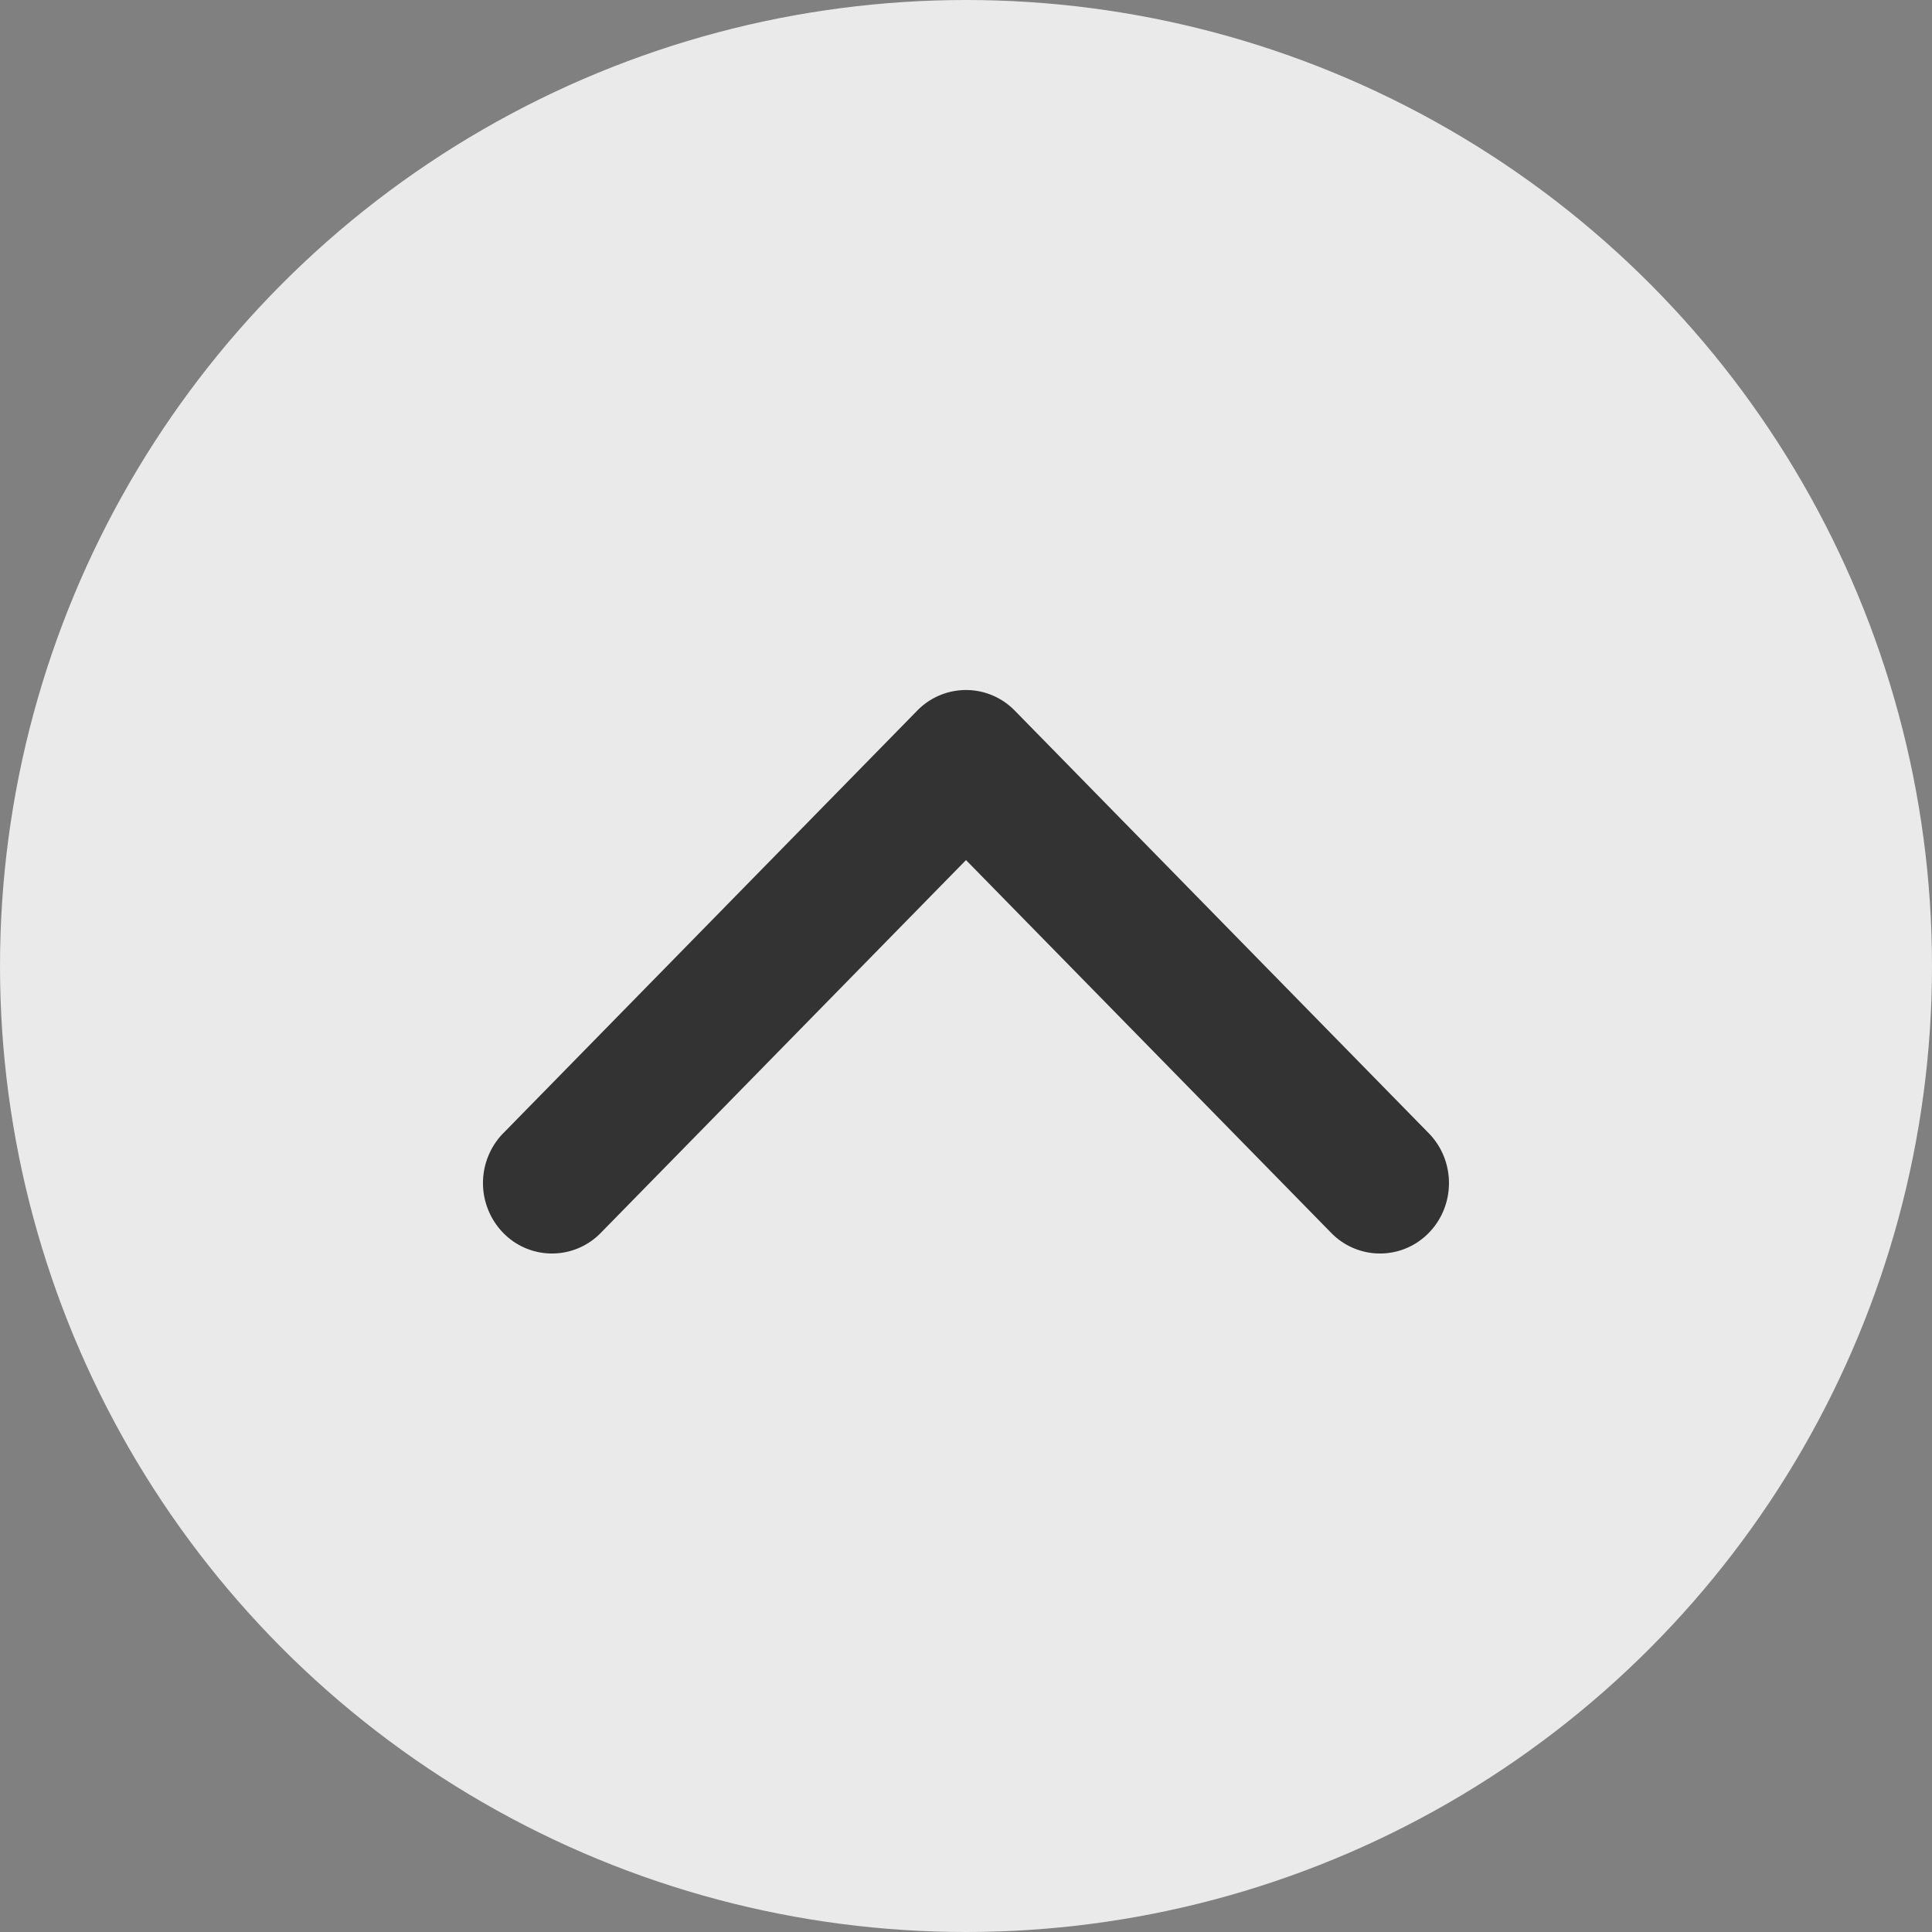
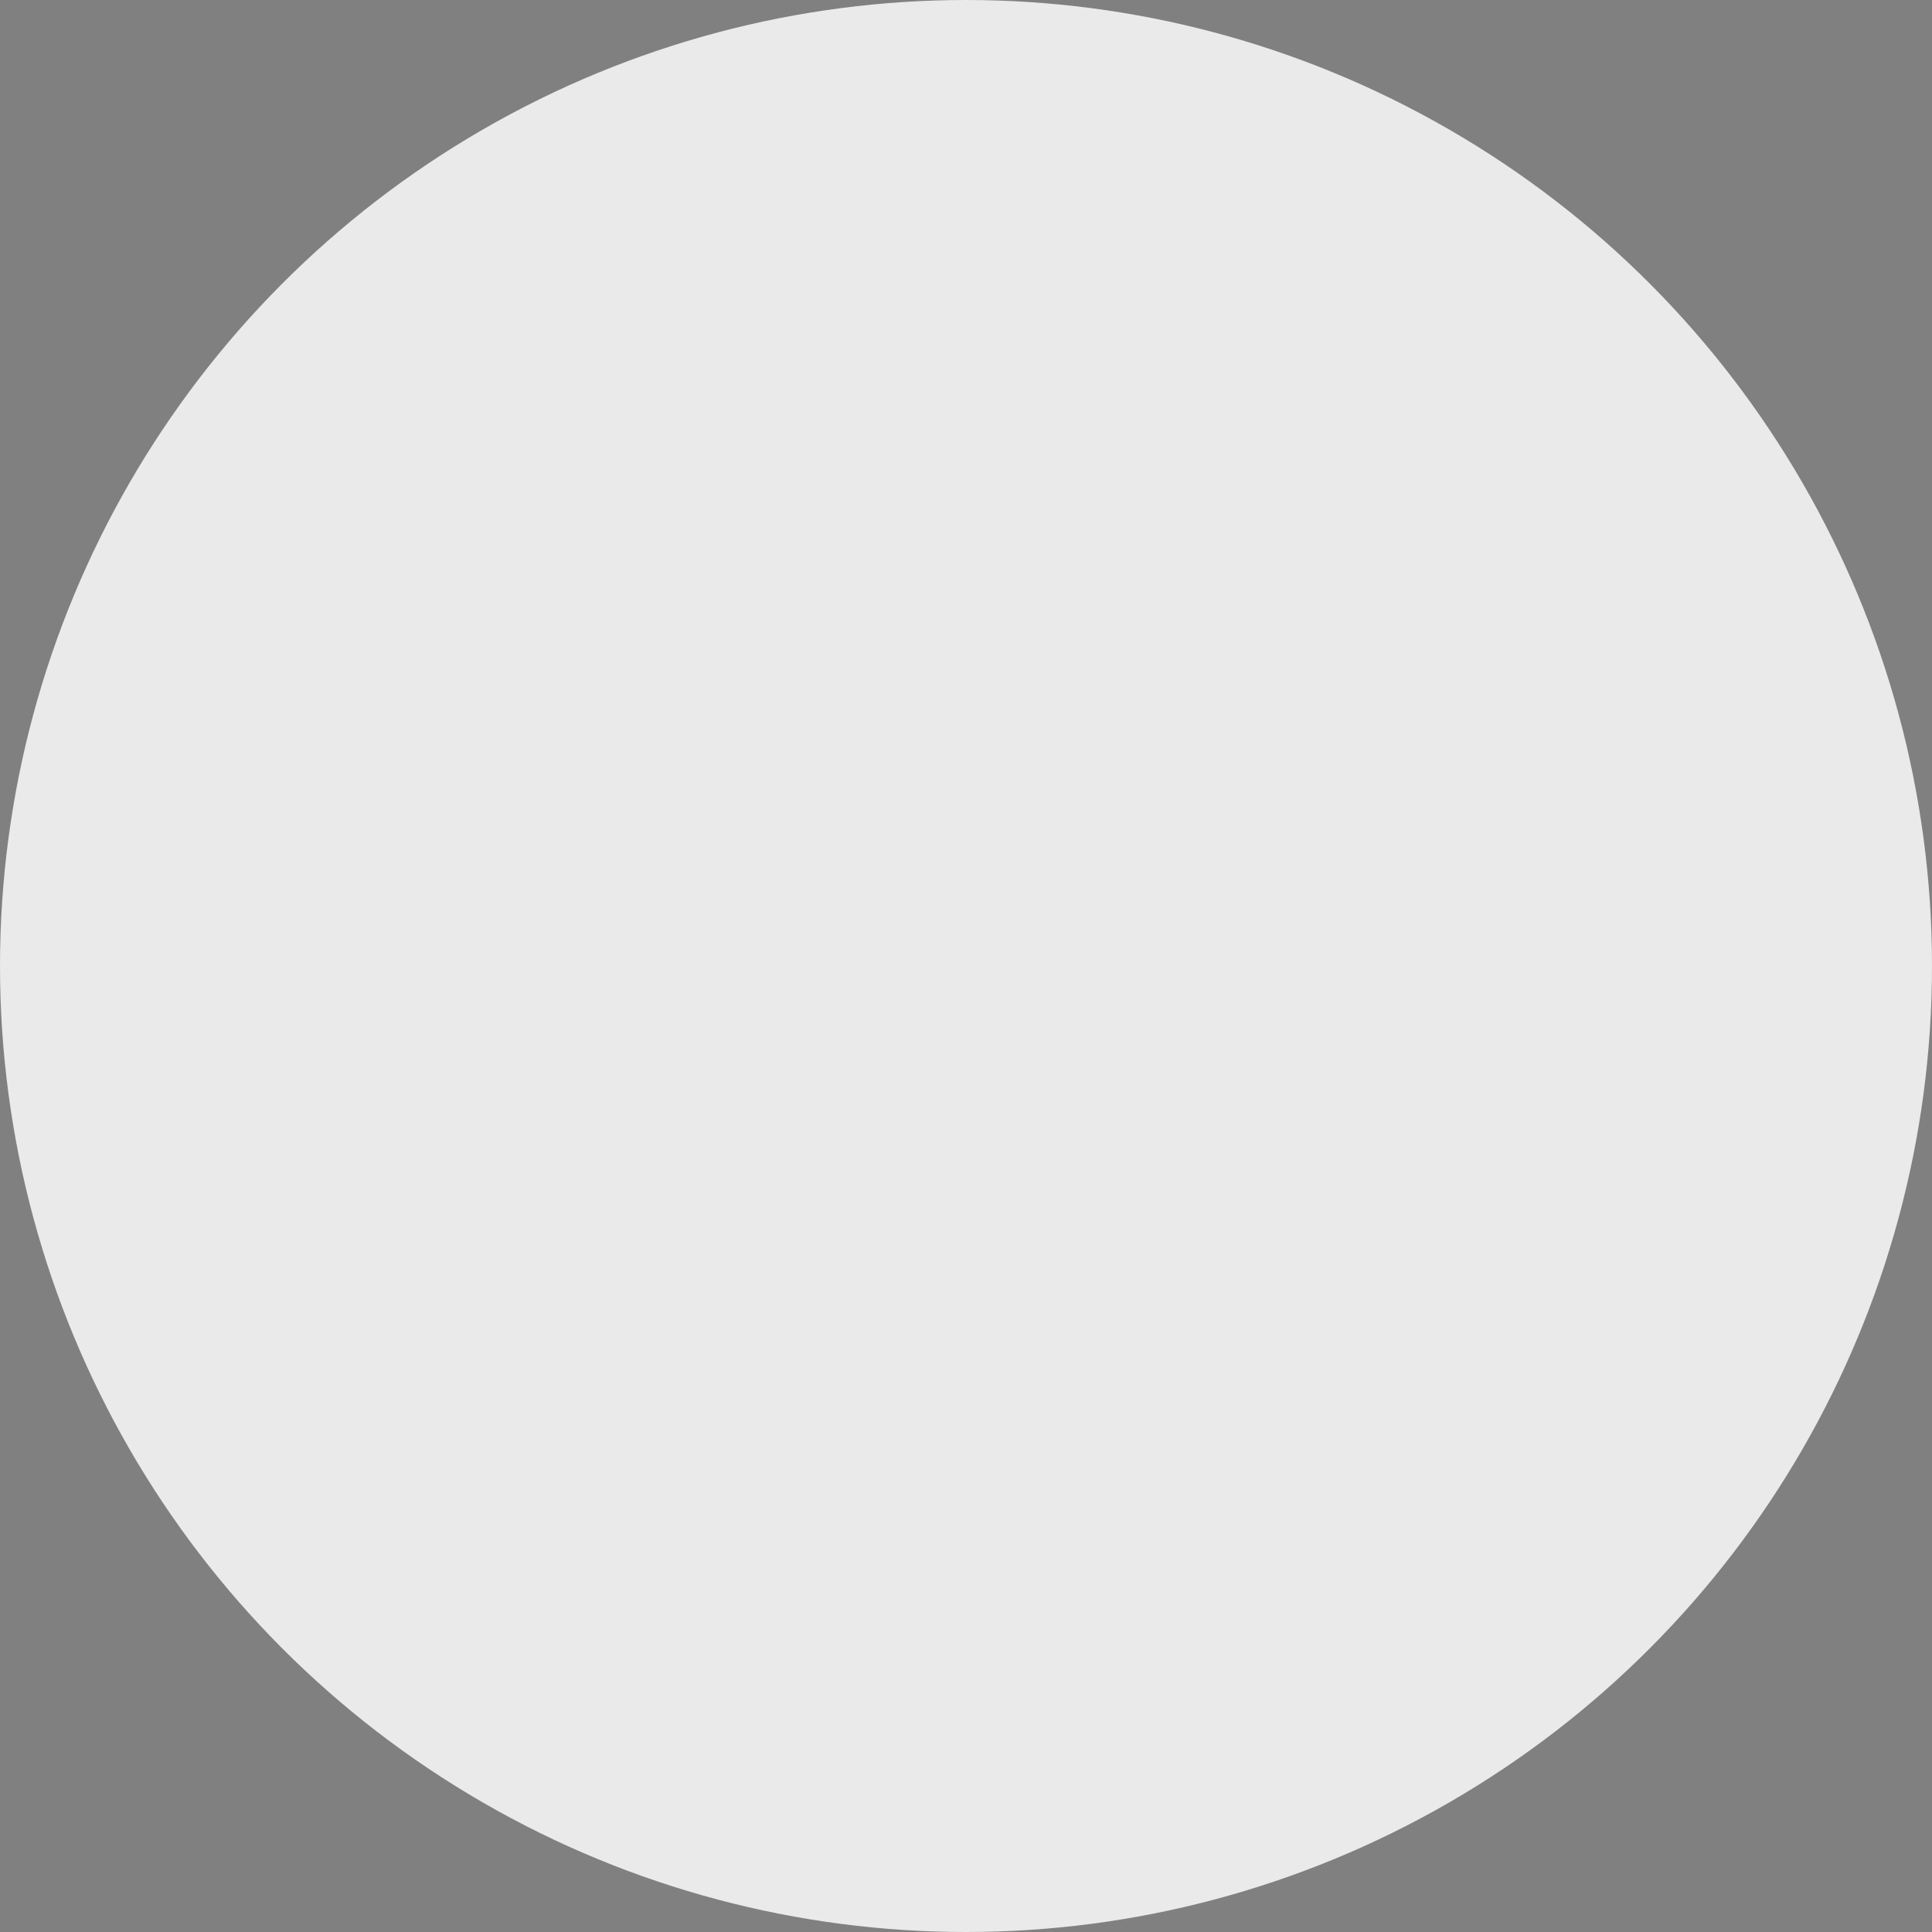
<svg xmlns="http://www.w3.org/2000/svg" width="28" height="28" viewBox="0 0 28 28">
  <rect x="0" y="0" width="28" height="28" fill="#808080" stroke="none" />
  <g fill="none" fill-rule="evenodd">
    <circle fill-opacity=".9" fill="#F5F5F5" cx="14" cy="14" r="14" />
-     <path d="M20.707 17.868a.986.986 0 0 1-1.402.012l-.012-.012L14 12.465l-5.293 5.403a.986.986 0 0 1-1.402.012l-.012-.012a1.036 1.036 0 0 1-.012-1.432l.012-.012 6-6.125a.986.986 0 0 1 1.402-.012l.012.012 6 6.125c.39.399.39 1.045 0 1.444z" fill="#333" />
  </g>
</svg>